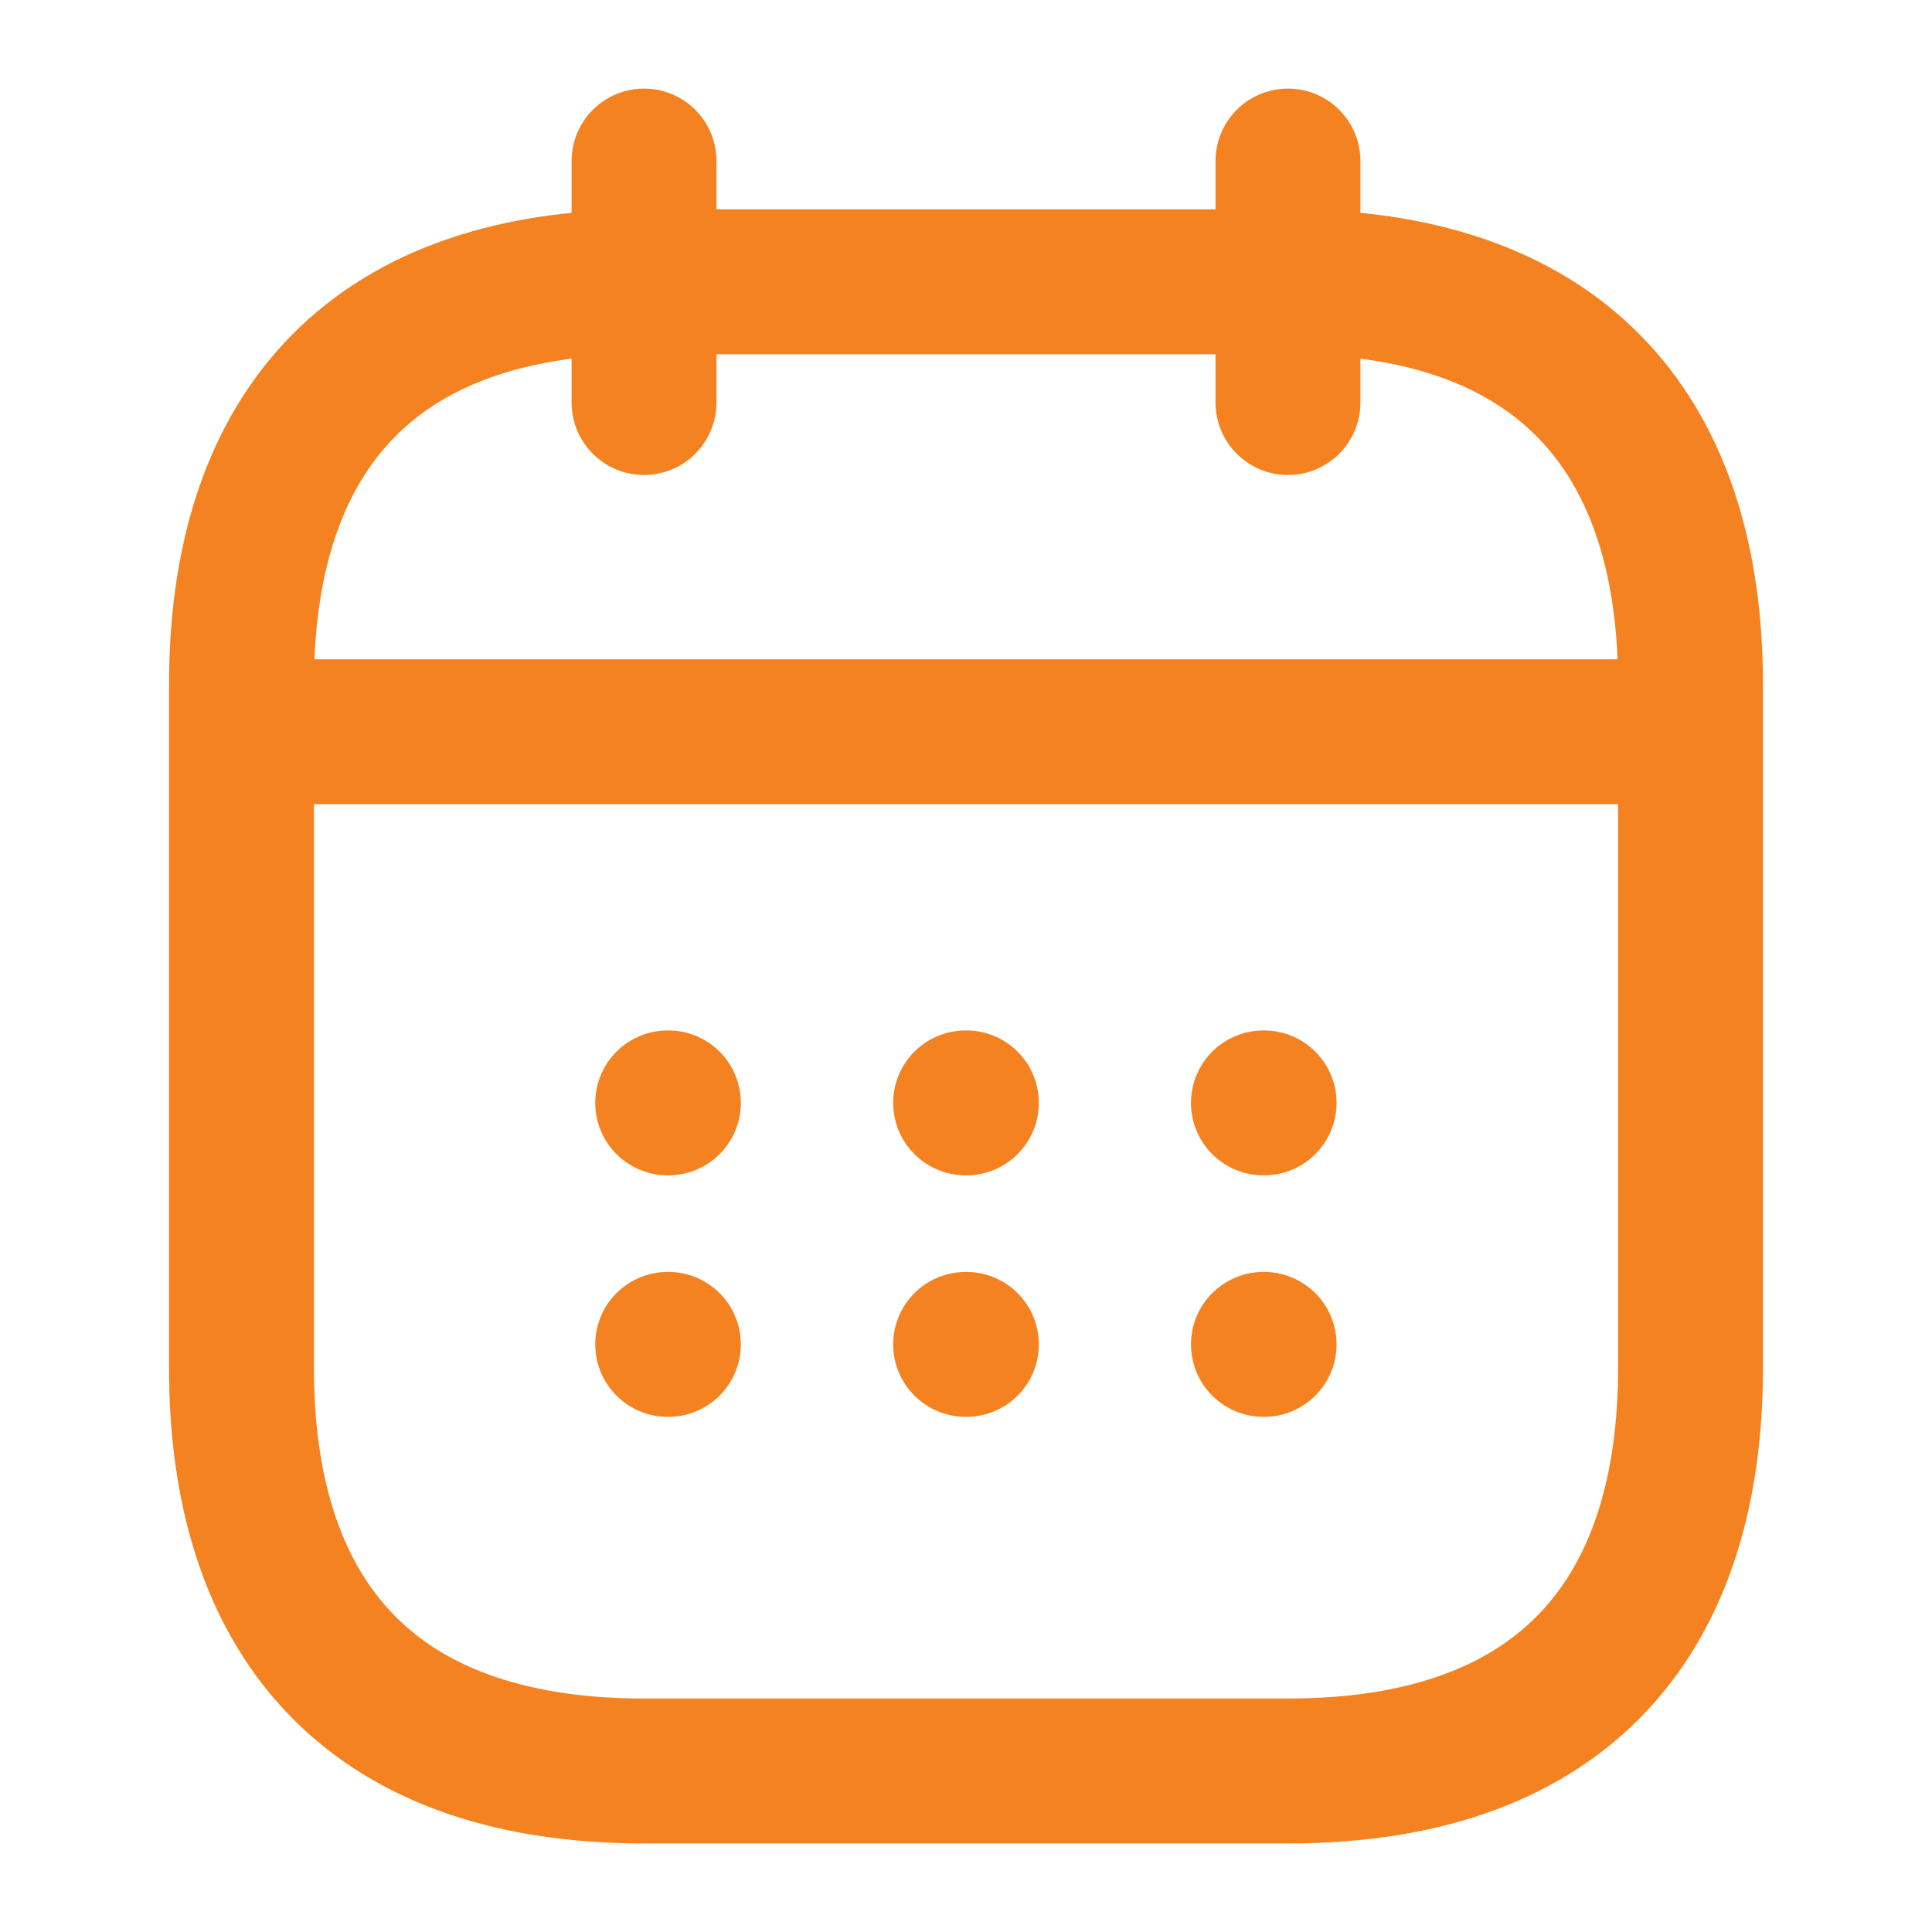
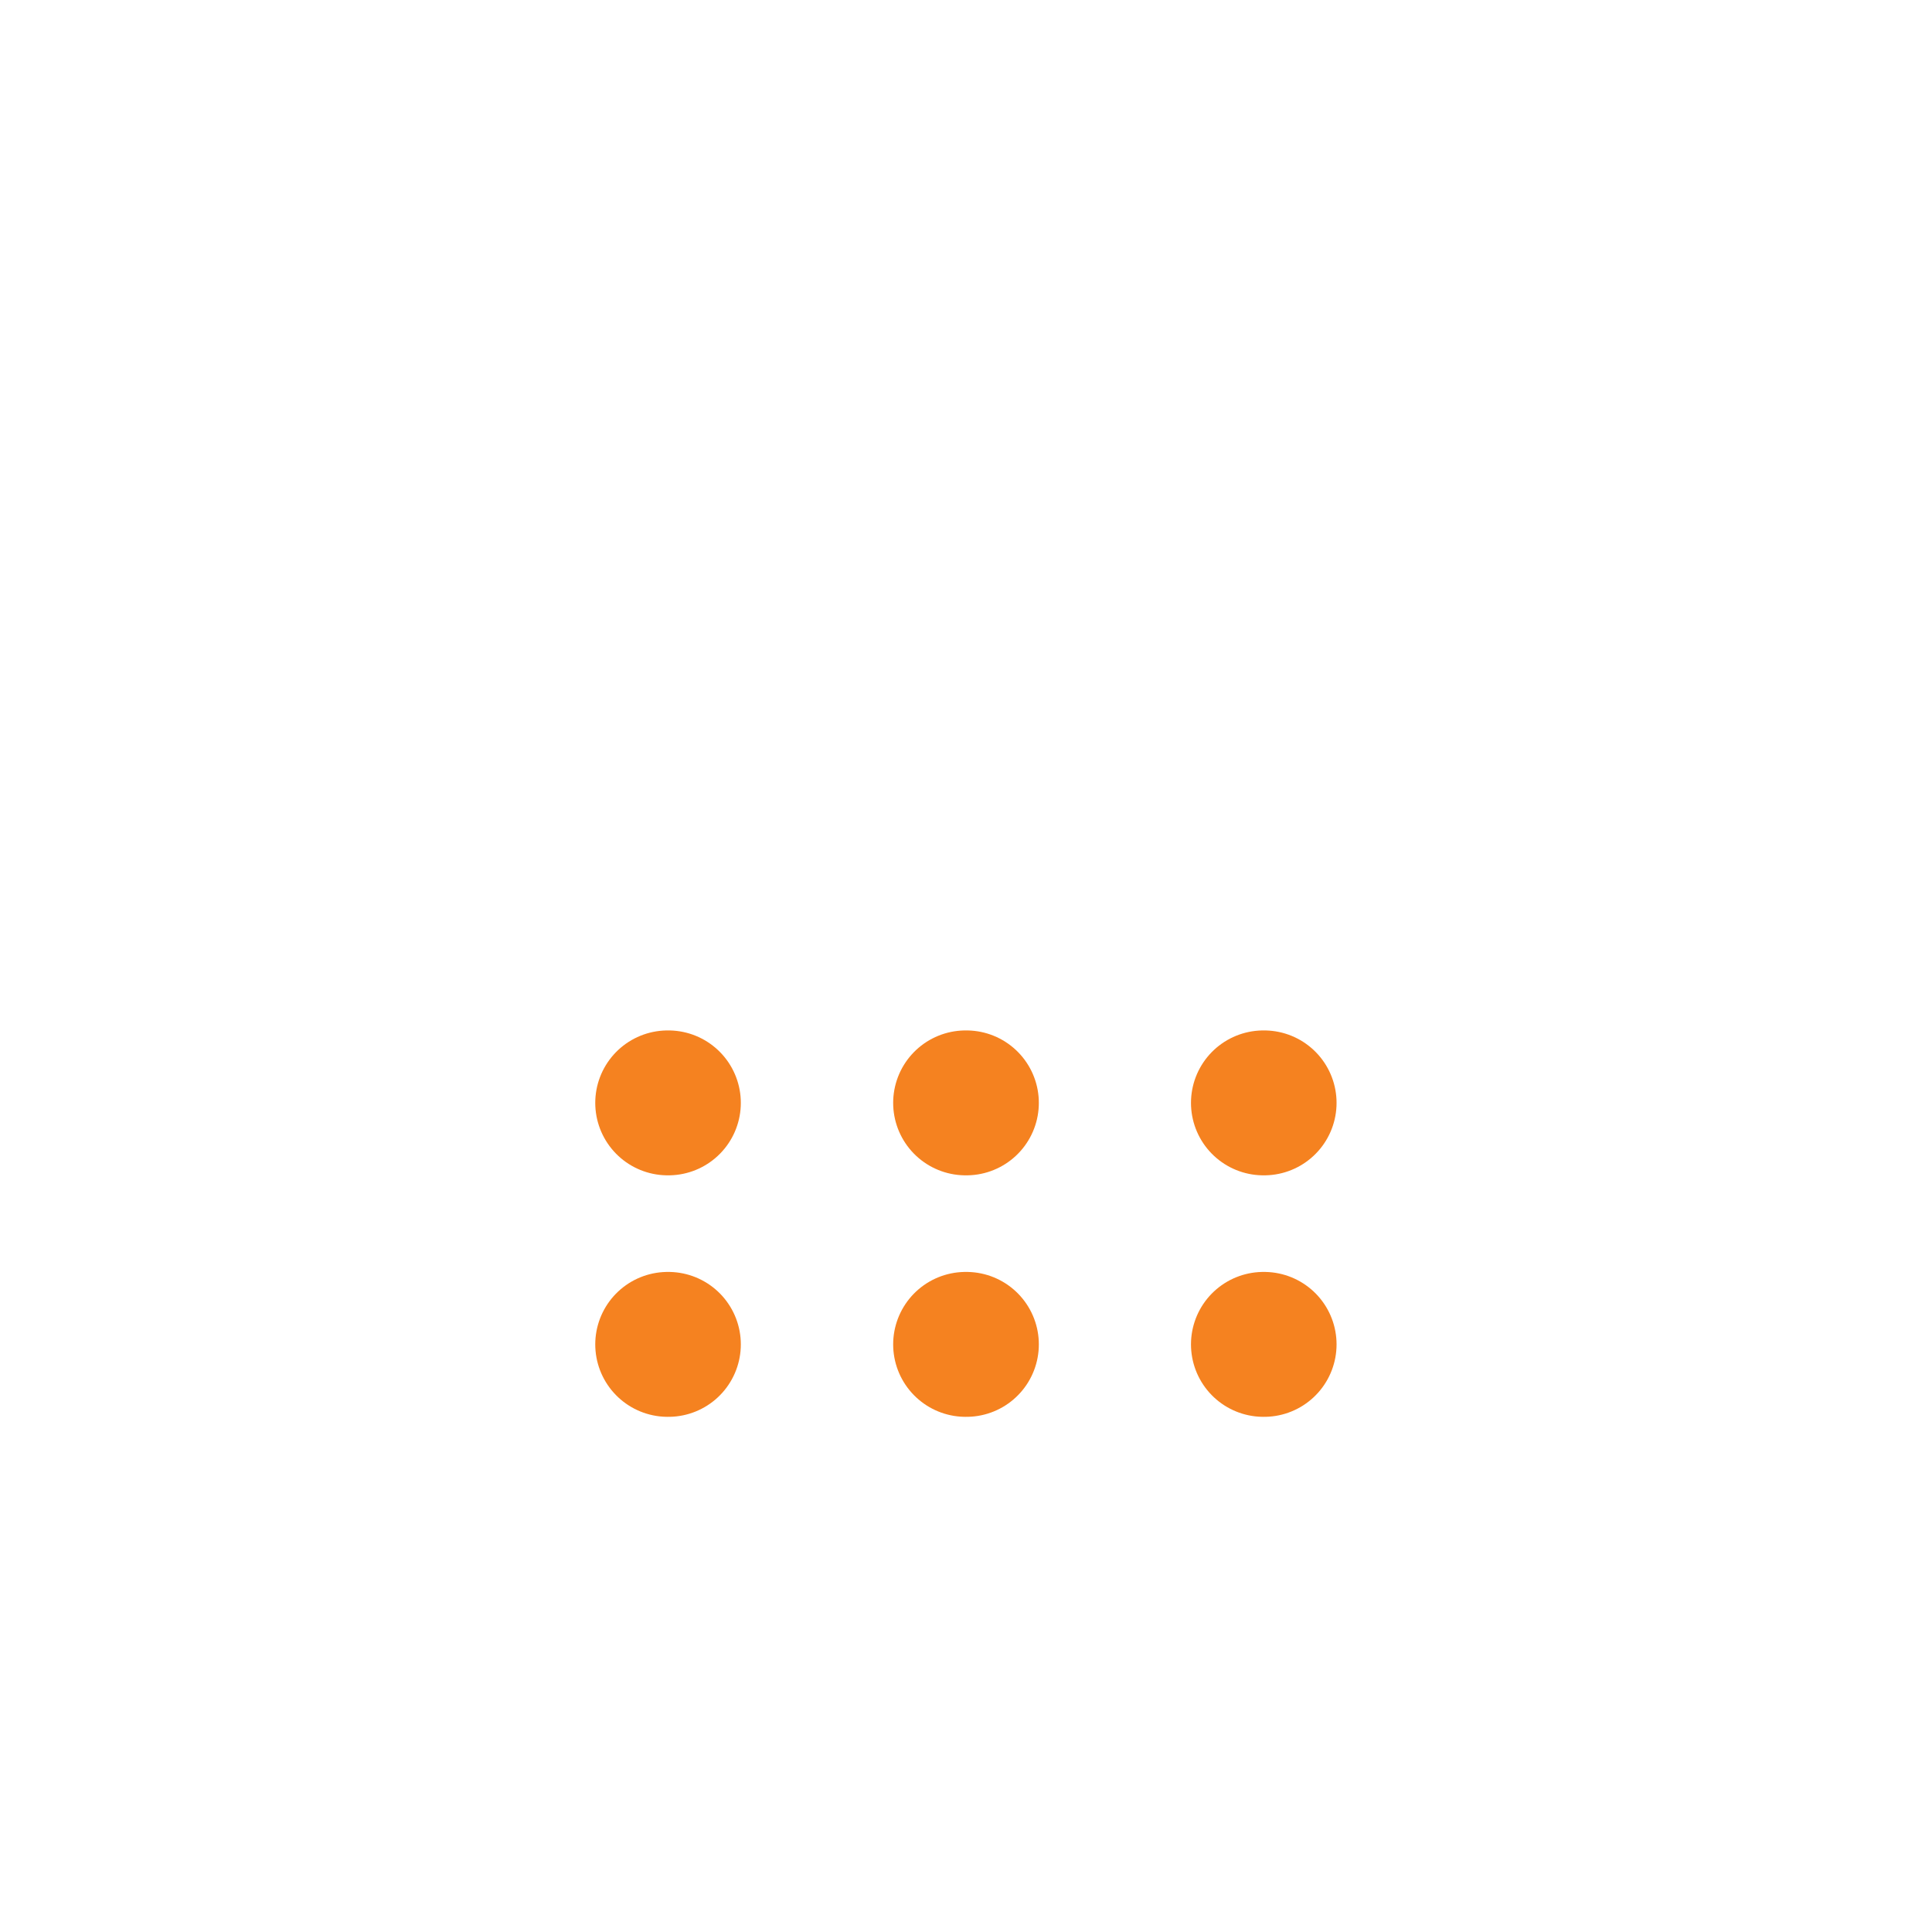
<svg xmlns="http://www.w3.org/2000/svg" width="20" height="20" fill="none">
-   <path d="M6.667 1.667v2.5M13.333 1.667v2.5M2.917 7.575h14.166M17.5 7.083v7.084c0 2.5-1.25 4.166-4.167 4.166H6.667c-2.917 0-4.167-1.666-4.167-4.166V7.083c0-2.5 1.25-4.166 4.167-4.166h6.666c2.917 0 4.167 1.666 4.167 4.166Z" stroke="#F58220" stroke-width="1.5" stroke-miterlimit="10" stroke-linecap="round" stroke-linejoin="round" />
  <path d="M13.079 11.417h.007M13.079 13.917h.007M9.996 11.417h.008M9.996 13.917h.008M6.912 11.417h.007M6.912 13.917h.007" stroke="#F58220" stroke-width="1.5" stroke-linecap="round" stroke-linejoin="round" />
</svg>